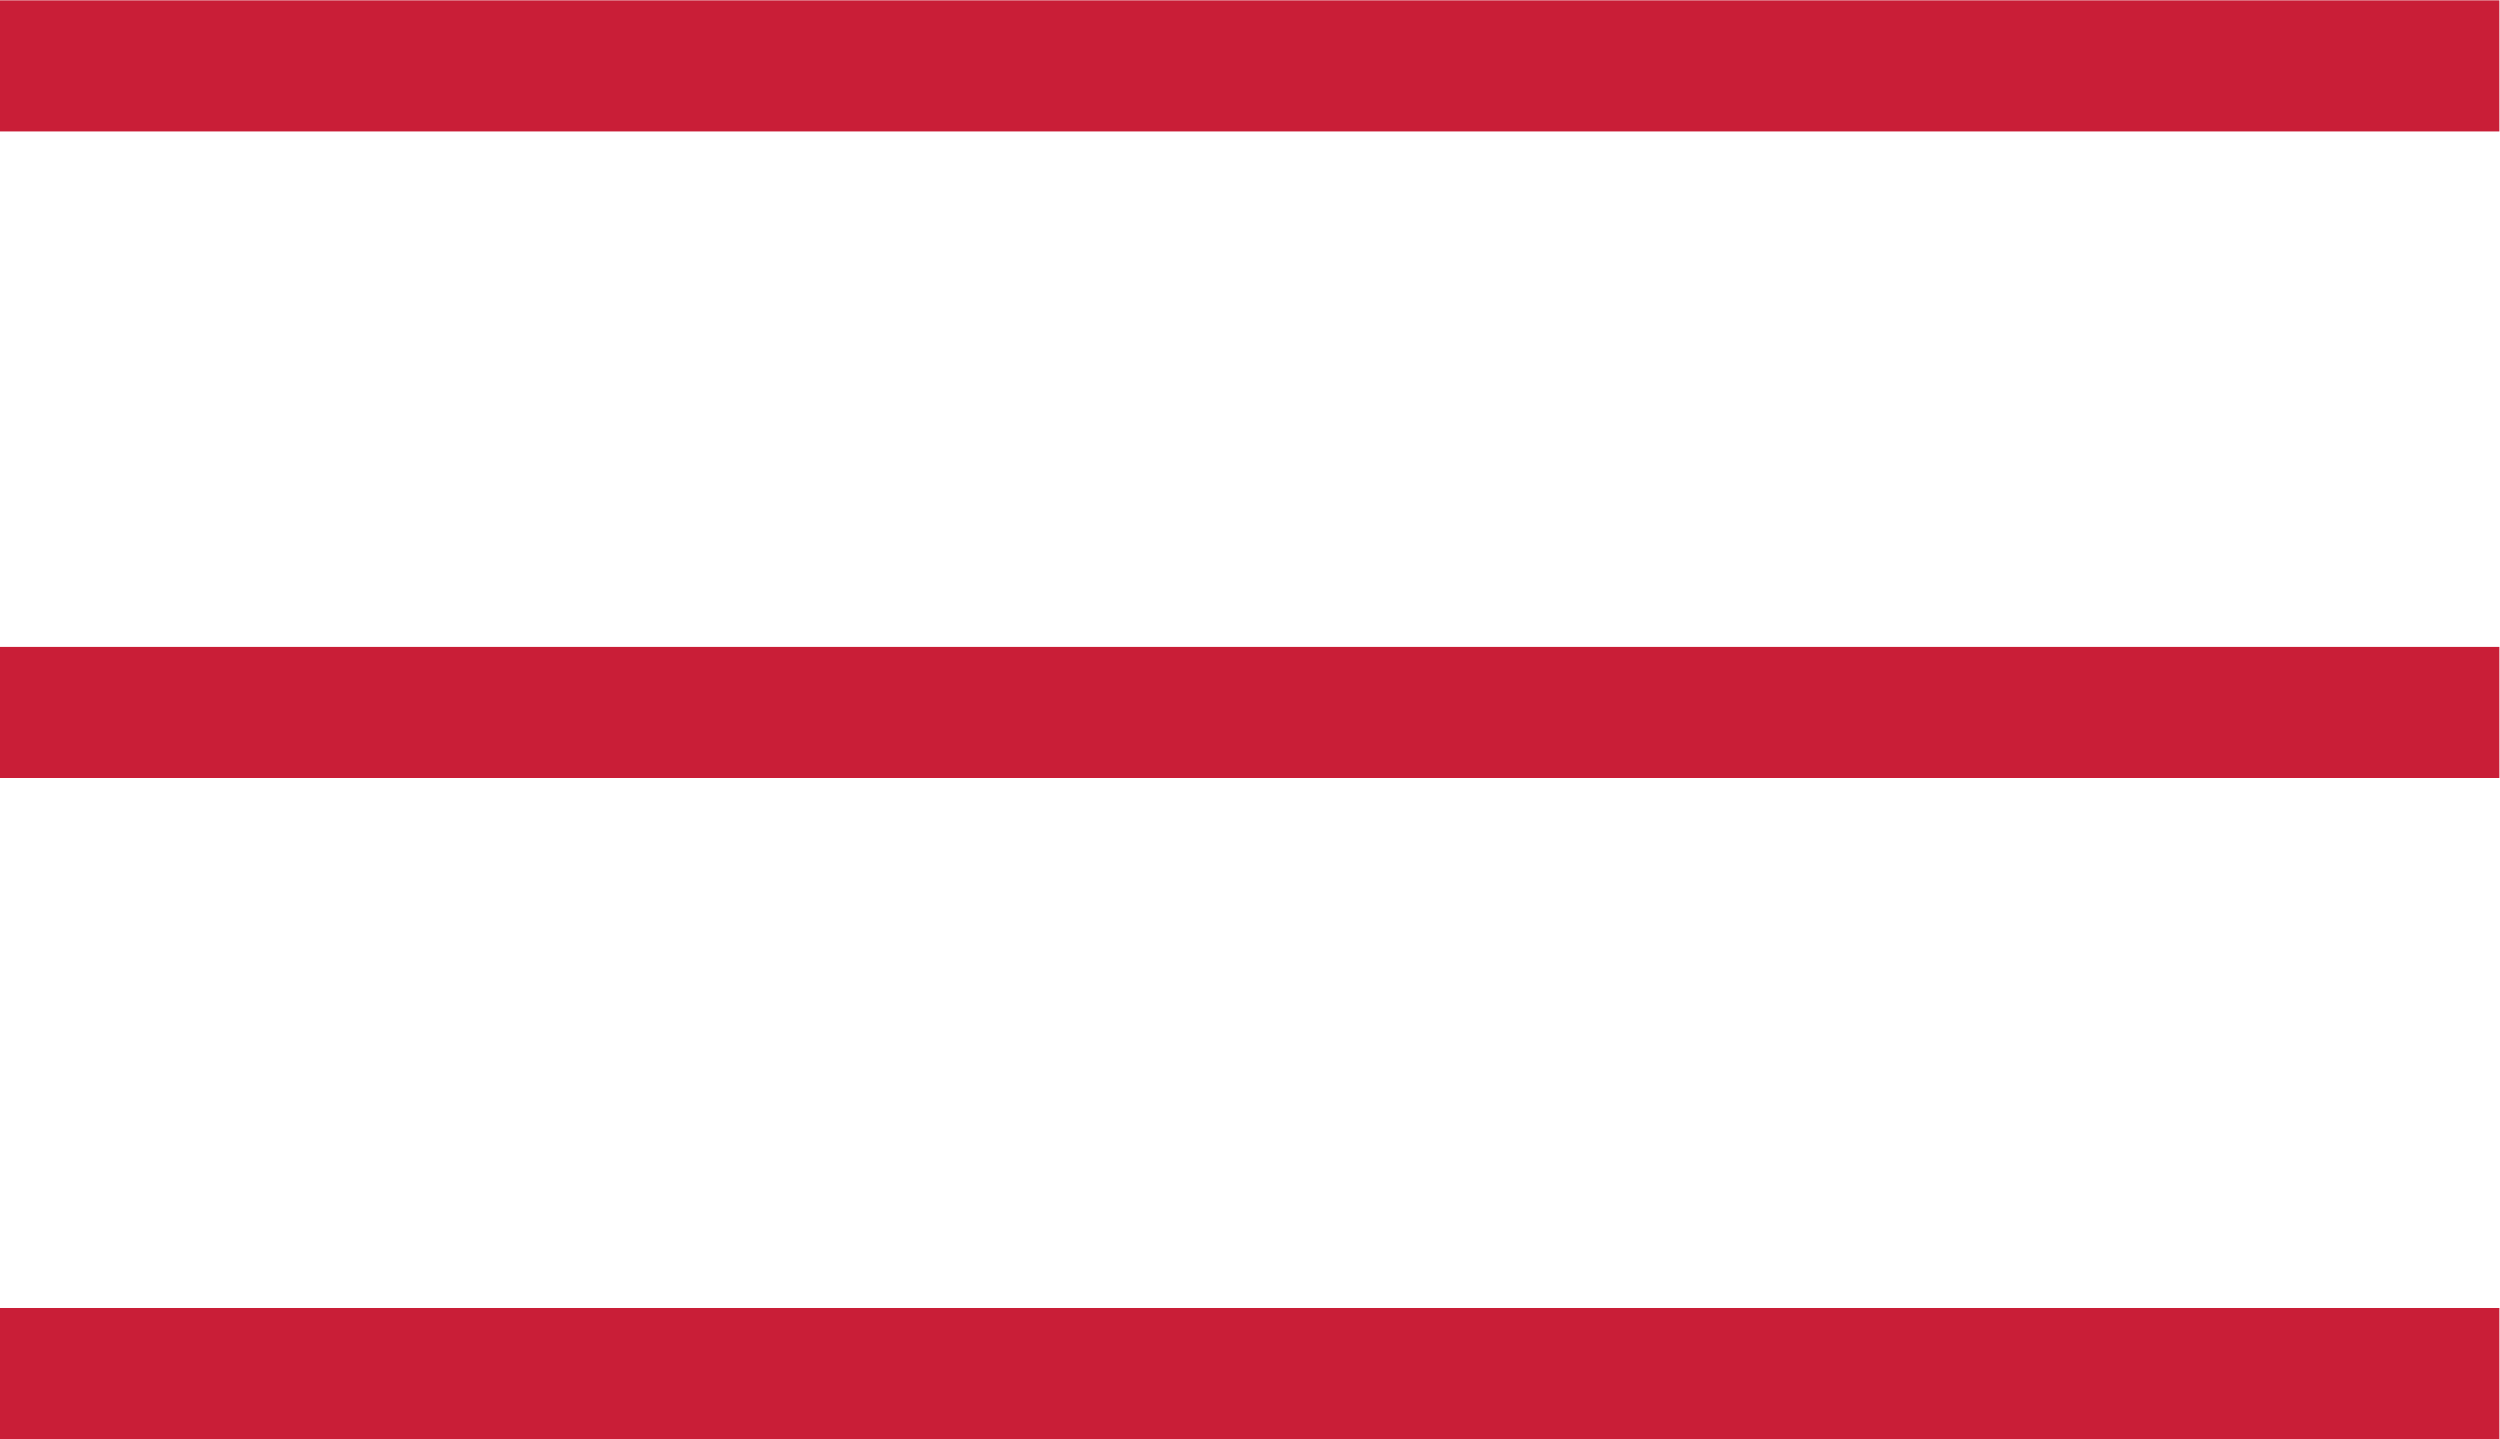
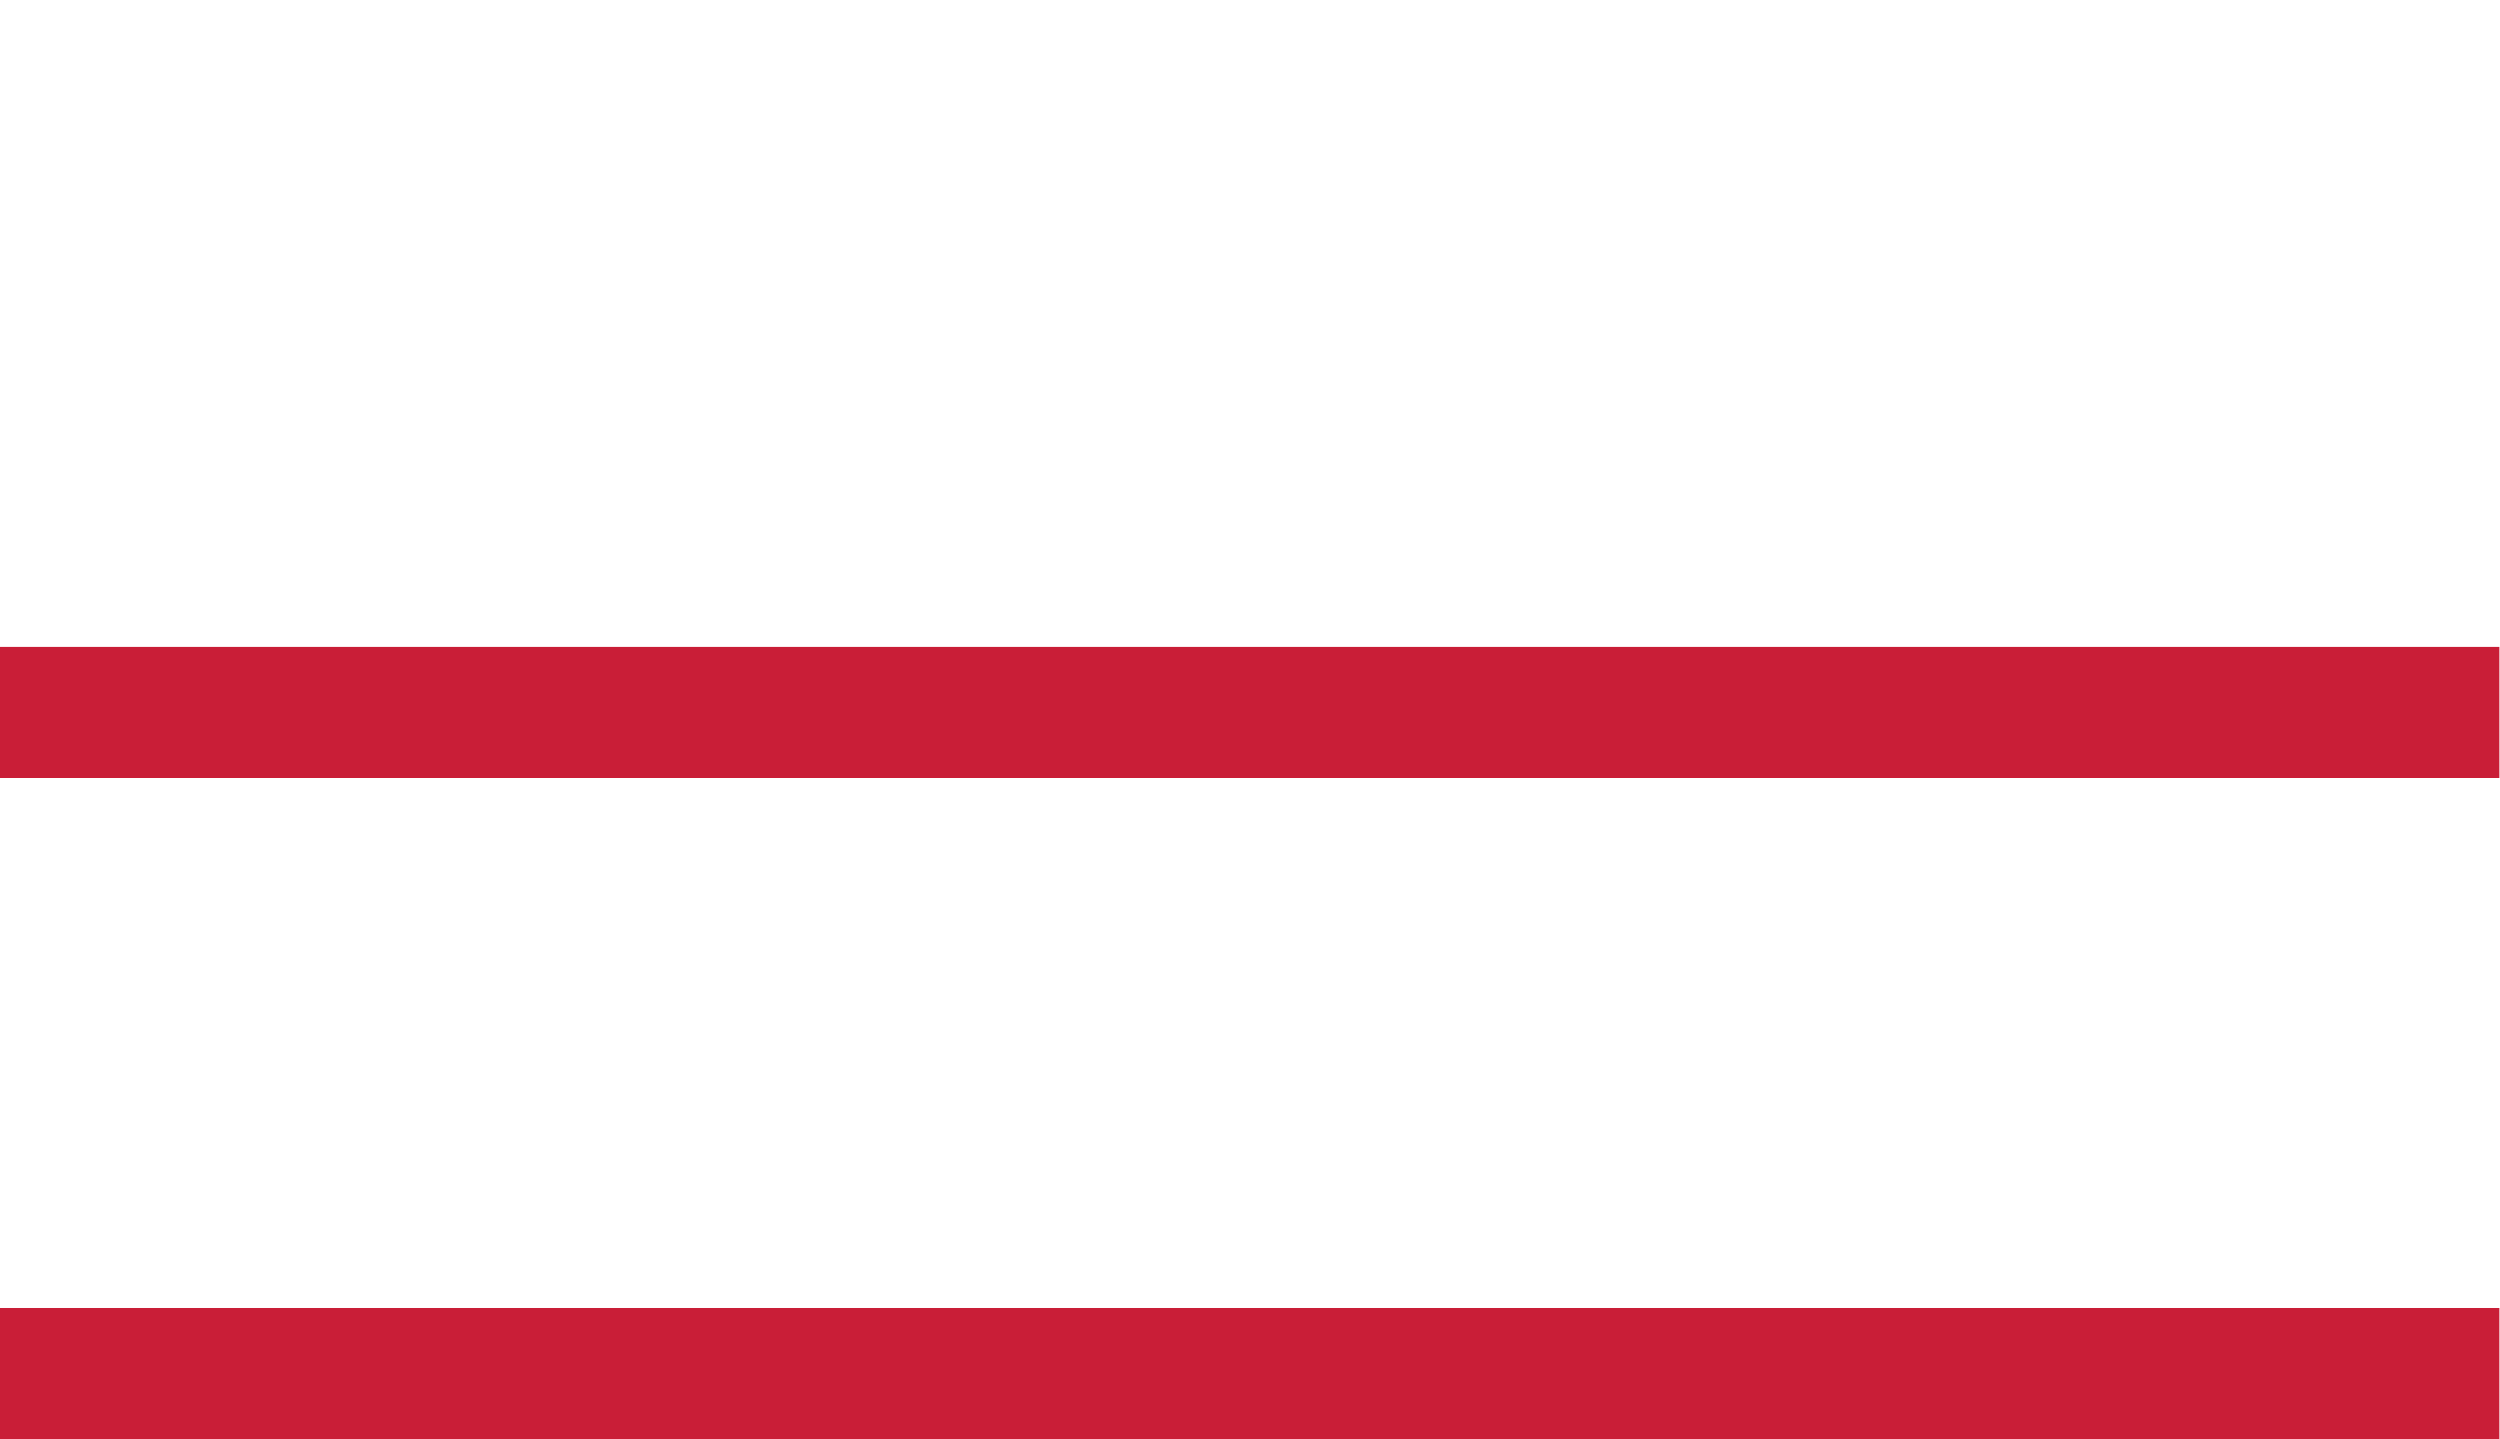
<svg xmlns="http://www.w3.org/2000/svg" xmlns:ns1="http://sodipodi.sourceforge.net/DTD/sodipodi-0.dtd" xmlns:ns2="http://www.inkscape.org/namespaces/inkscape" id="svg2" xml:space="preserve" width="76.262" height="43.899" viewBox="0 0 76.262 43.899" ns1:docname="13edbbbb83b415124fc467215a9b321e.eps">
  <defs id="defs6" />
  <g id="g8" ns2:groupmode="layer" ns2:label="ink_ext_XXXXXX" transform="matrix(1.333,0,0,-1.333,0,43.899)">
    <g id="g10" transform="scale(0.1)">
-       <path d="M 0,314.246 H 571.965" style="fill:none;stroke:#c91e37;stroke-width:30;stroke-linecap:butt;stroke-linejoin:miter;stroke-miterlimit:10;stroke-dasharray:none;stroke-opacity:1" id="path12" />
      <path d="M 0,166.285 H 571.965" style="fill:none;stroke:#c91e37;stroke-width:30;stroke-linecap:butt;stroke-linejoin:miter;stroke-miterlimit:10;stroke-dasharray:none;stroke-opacity:1" id="path14" />
      <path d="M 0,15 H 571.965" style="fill:none;stroke:#c91e37;stroke-width:30;stroke-linecap:butt;stroke-linejoin:miter;stroke-miterlimit:10;stroke-dasharray:none;stroke-opacity:1" id="path16" />
    </g>
  </g>
</svg>